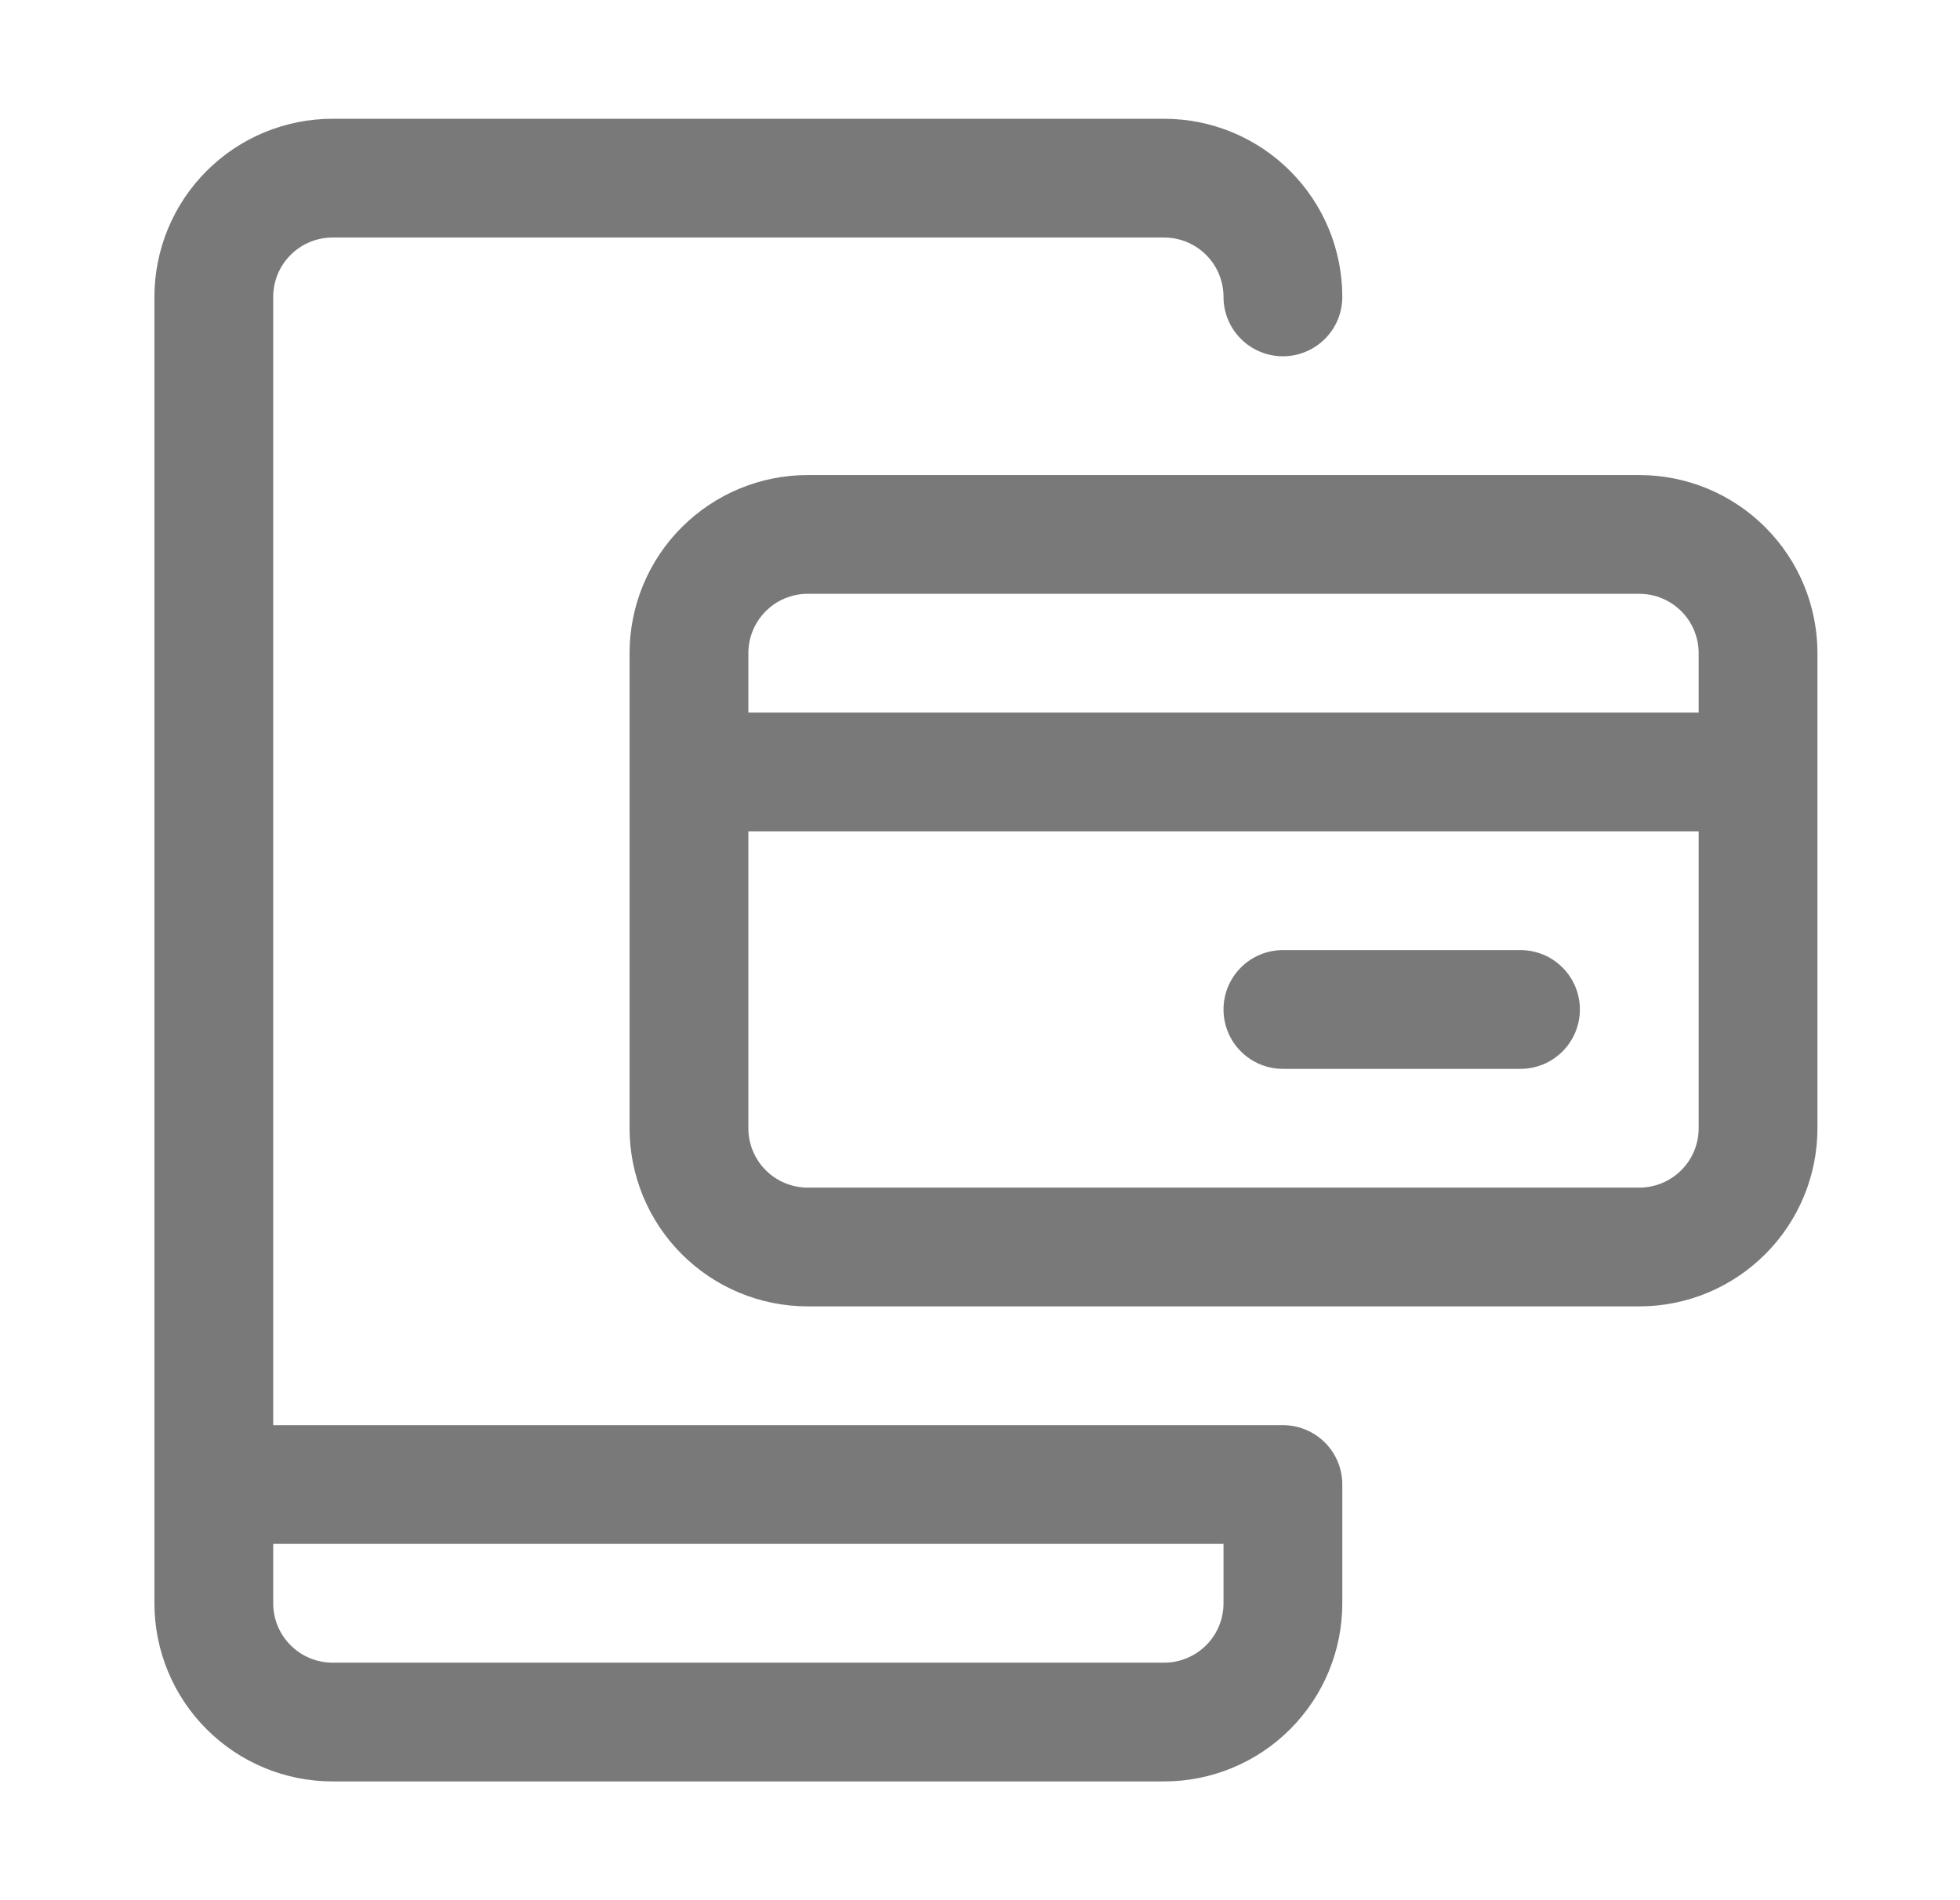
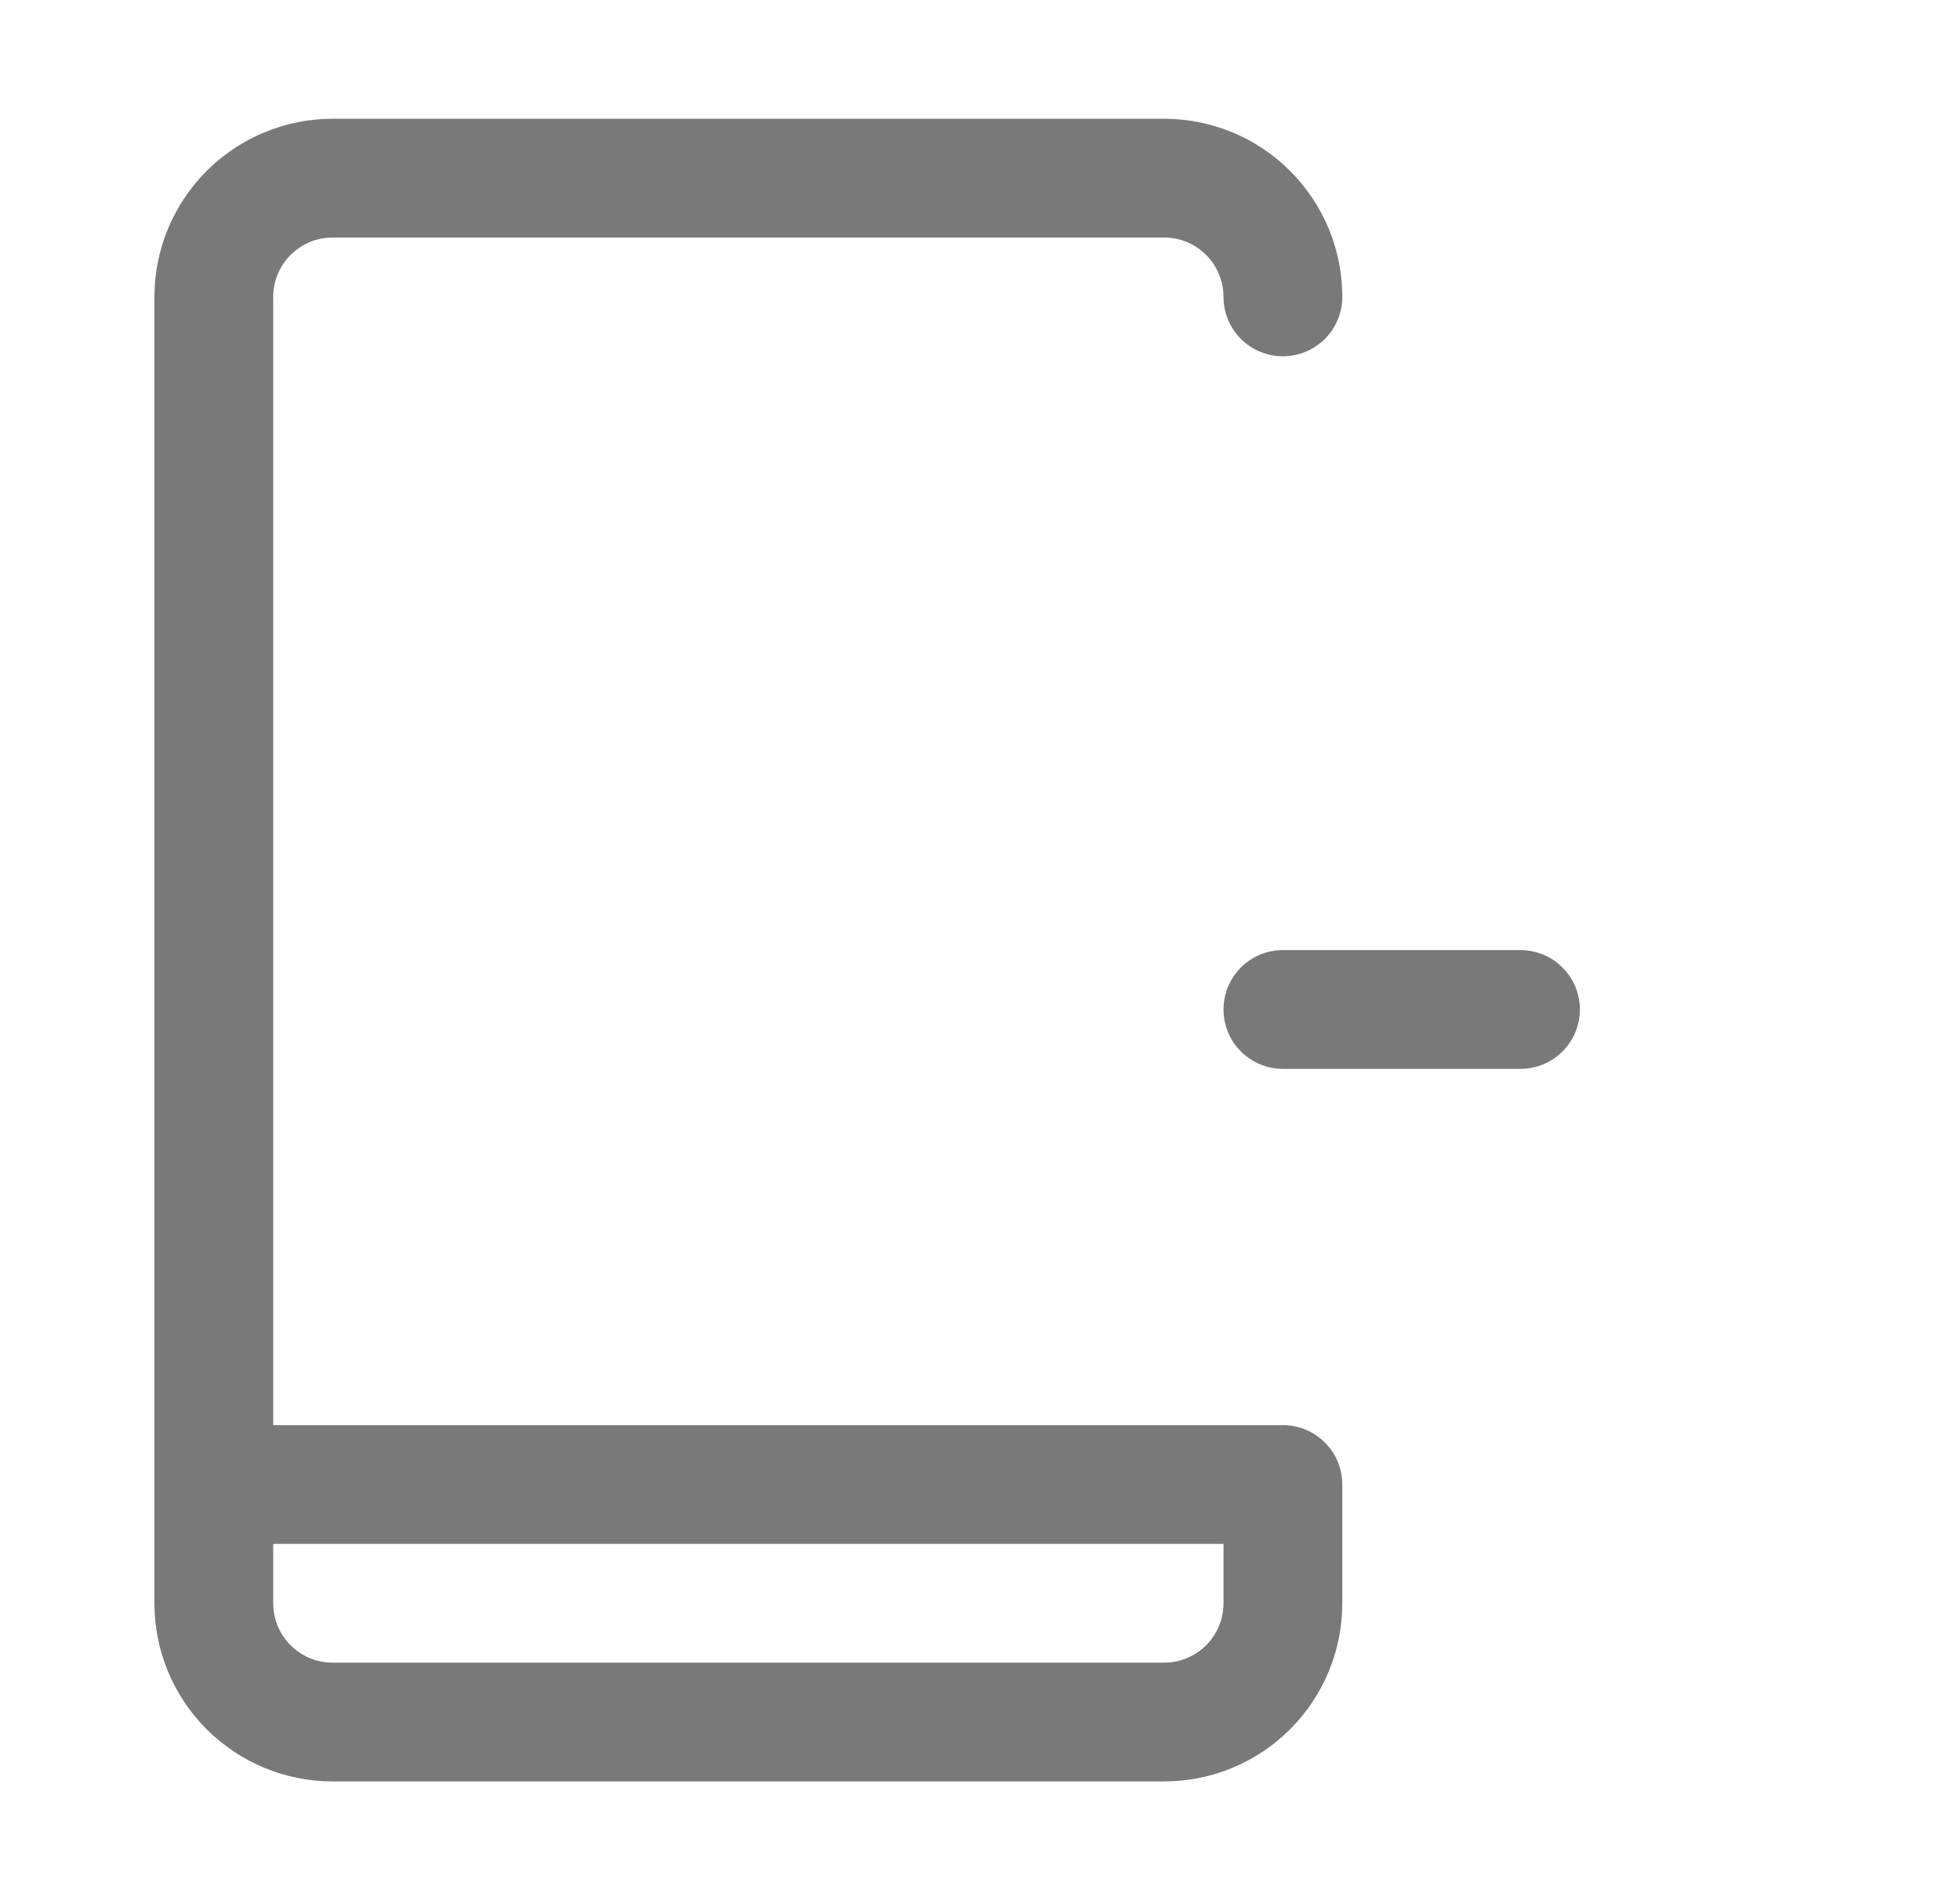
<svg xmlns="http://www.w3.org/2000/svg" width="33" height="32" viewBox="0 0 33 32" fill="none">
  <path d="M21.6 24H4.6V5C4.6 4.735 4.705 4.48 4.893 4.293C5.08 4.105 5.335 4 5.6 4H19.6C19.865 4 20.119 4.105 20.307 4.293C20.495 4.48 20.6 4.735 20.6 5C20.6 5.265 20.705 5.52 20.893 5.707C21.08 5.895 21.335 6 21.6 6C21.865 6 22.119 5.895 22.307 5.707C22.495 5.52 22.6 5.265 22.6 5C22.6 4.204 22.284 3.441 21.721 2.879C21.159 2.316 20.396 2 19.6 2H5.6C4.804 2 4.041 2.316 3.479 2.879C2.916 3.441 2.6 4.204 2.6 5V27C2.6 27.796 2.916 28.559 3.479 29.121C4.041 29.684 4.804 30 5.6 30H19.6C20.396 30 21.159 29.684 21.721 29.121C22.284 28.559 22.6 27.796 22.6 27V25C22.6 24.735 22.495 24.48 22.307 24.293C22.119 24.105 21.865 24 21.6 24ZM20.6 27C20.6 27.265 20.495 27.52 20.307 27.707C20.119 27.895 19.865 28 19.6 28H5.6C5.335 28 5.08 27.895 4.893 27.707C4.705 27.52 4.6 27.265 4.6 27V26H20.6V27Z" fill="#797979" />
-   <path d="M27.6 8H13.6C12.804 8 12.041 8.316 11.479 8.879C10.916 9.441 10.6 10.204 10.6 11V19C10.6 19.796 10.916 20.559 11.479 21.121C12.041 21.684 12.804 22 13.6 22H27.6C28.396 22 29.159 21.684 29.721 21.121C30.284 20.559 30.6 19.796 30.6 19V11C30.6 10.204 30.284 9.441 29.721 8.879C29.159 8.316 28.396 8 27.6 8ZM13.6 10H27.6C27.865 10 28.119 10.105 28.307 10.293C28.495 10.48 28.6 10.735 28.6 11V12H12.6V11C12.6 10.735 12.705 10.48 12.893 10.293C13.08 10.105 13.335 10 13.6 10ZM27.6 20H13.6C13.335 20 13.08 19.895 12.893 19.707C12.705 19.52 12.6 19.265 12.6 19V14H28.6V19C28.6 19.265 28.495 19.52 28.307 19.707C28.119 19.895 27.865 20 27.6 20Z" fill="#797979" />
  <path d="M25.6 16H21.6C21.335 16 21.08 16.105 20.893 16.293C20.705 16.48 20.6 16.735 20.6 17C20.6 17.265 20.705 17.52 20.893 17.707C21.08 17.895 21.335 18 21.6 18H25.6C25.865 18 26.119 17.895 26.307 17.707C26.495 17.52 26.6 17.265 26.6 17C26.6 16.735 26.495 16.48 26.307 16.293C26.119 16.105 25.865 16 25.6 16Z" fill="#797979" />
</svg>